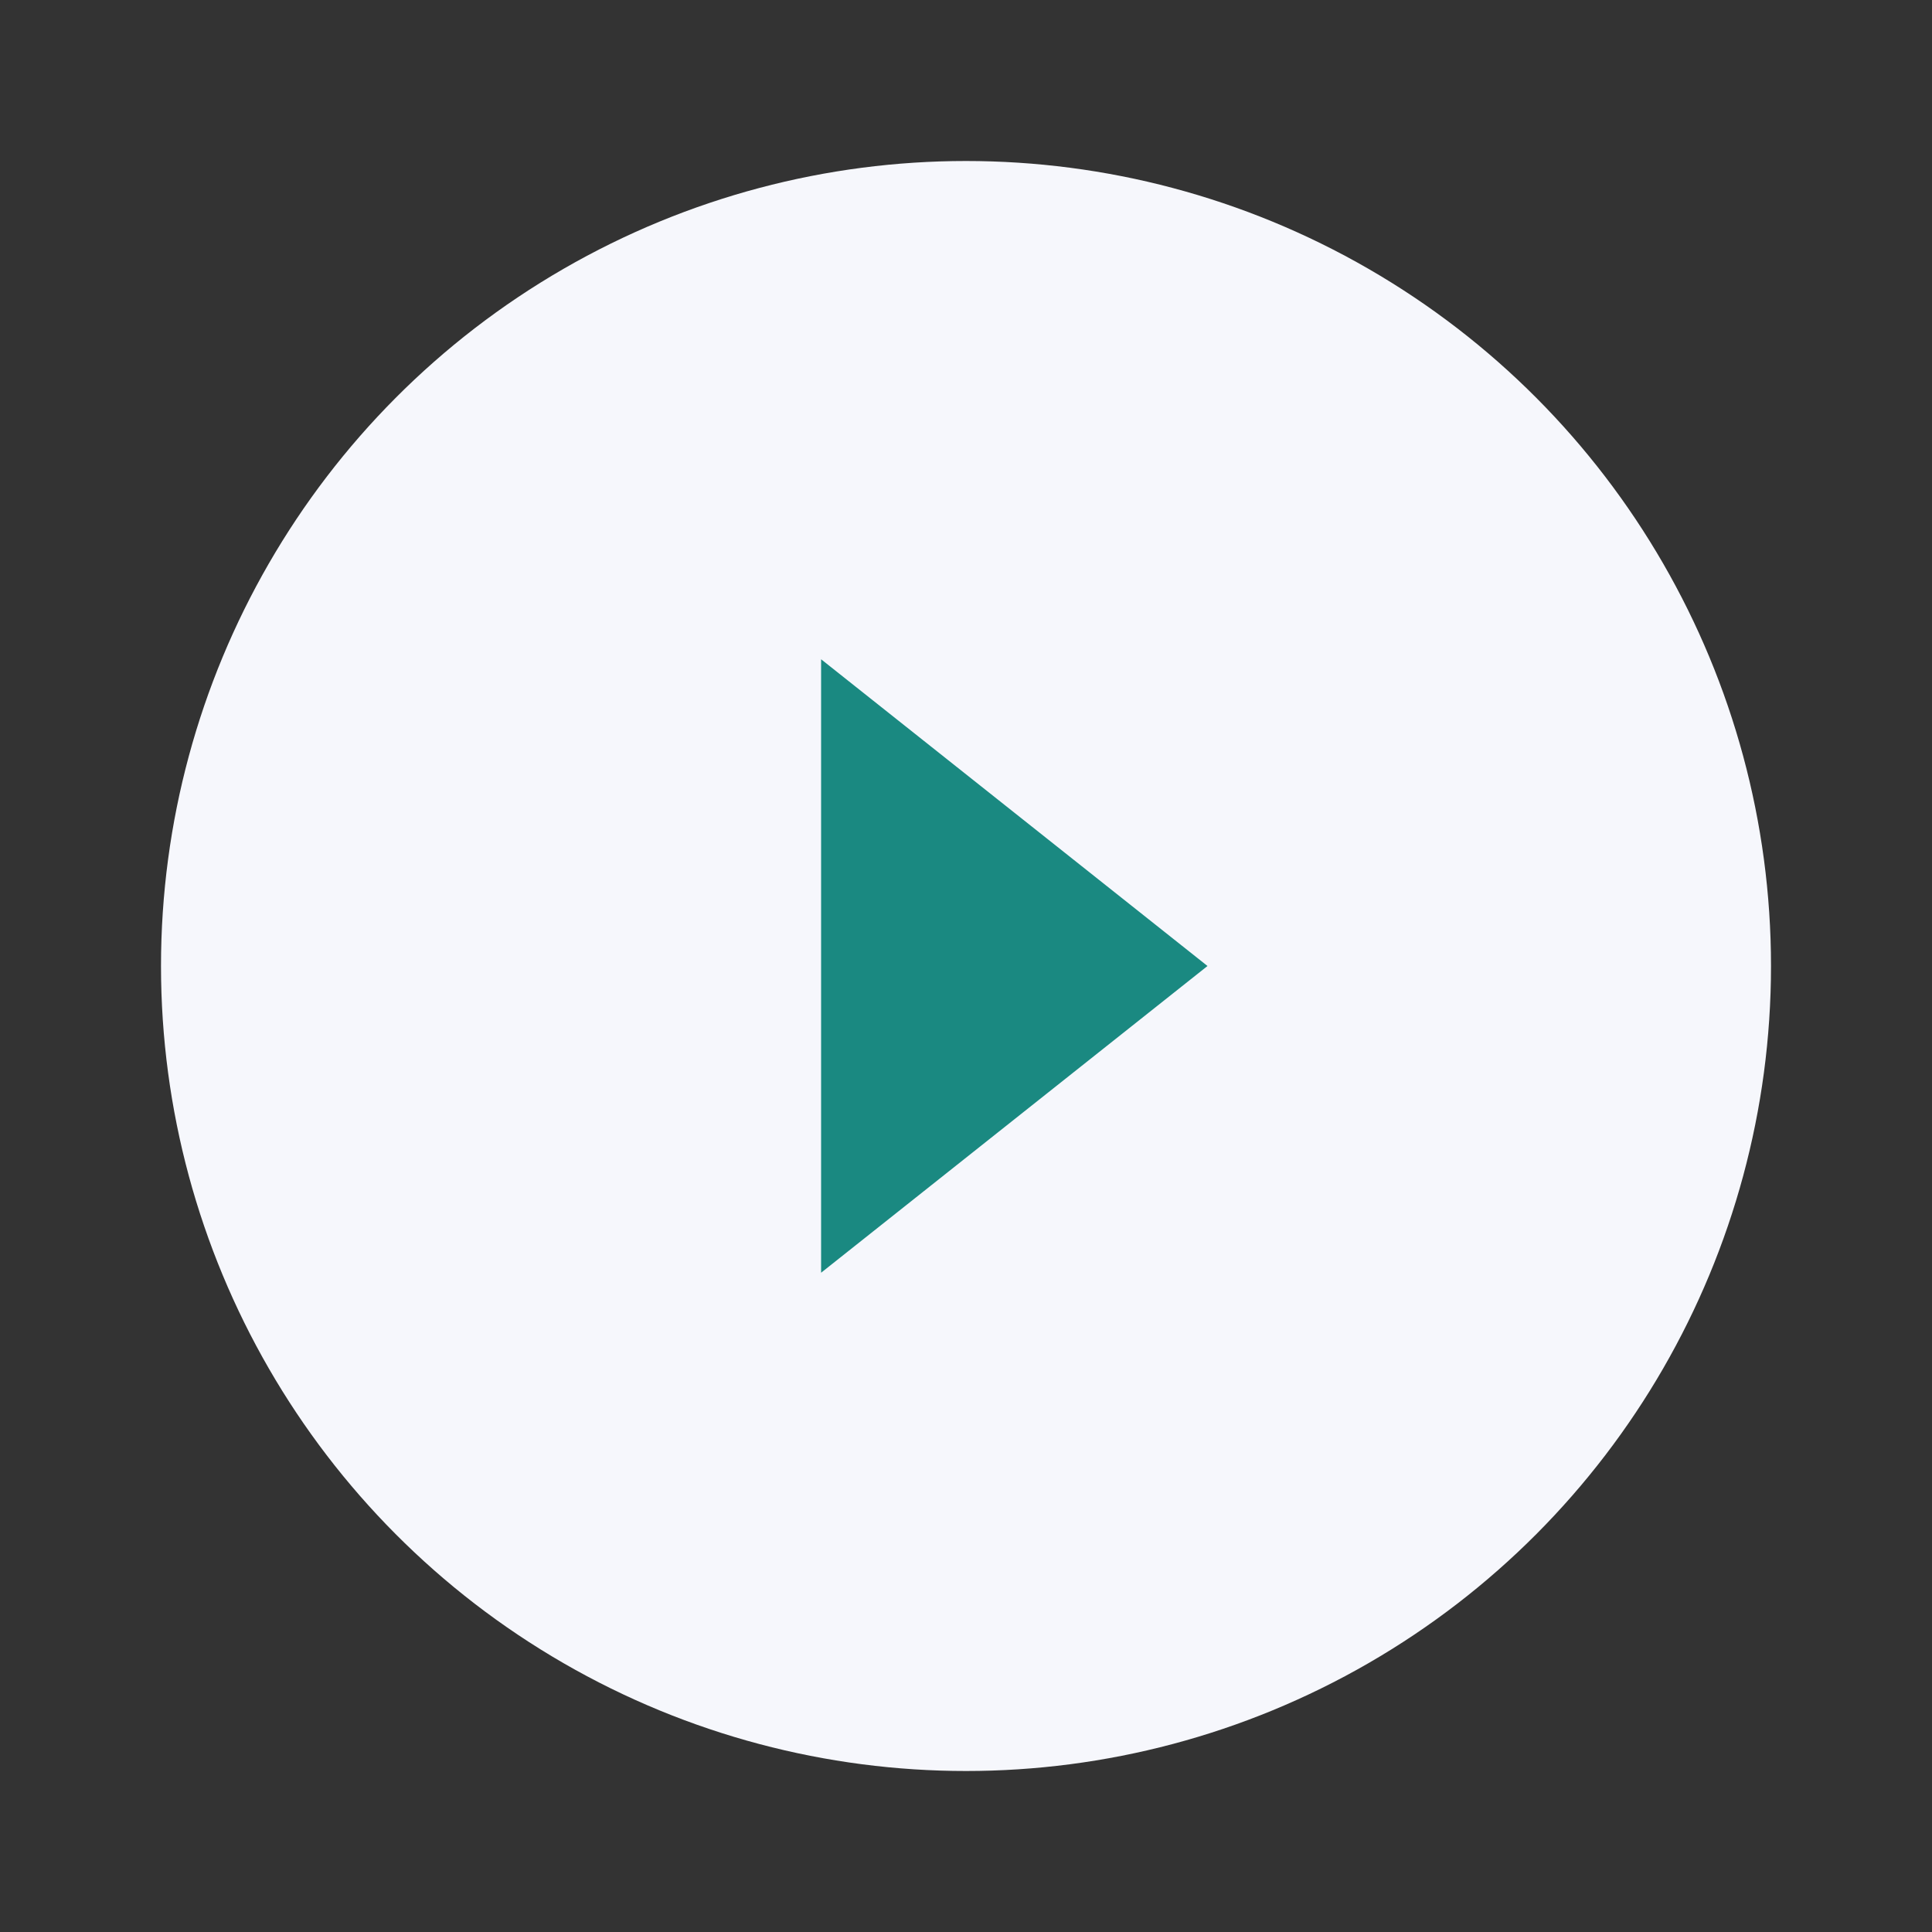
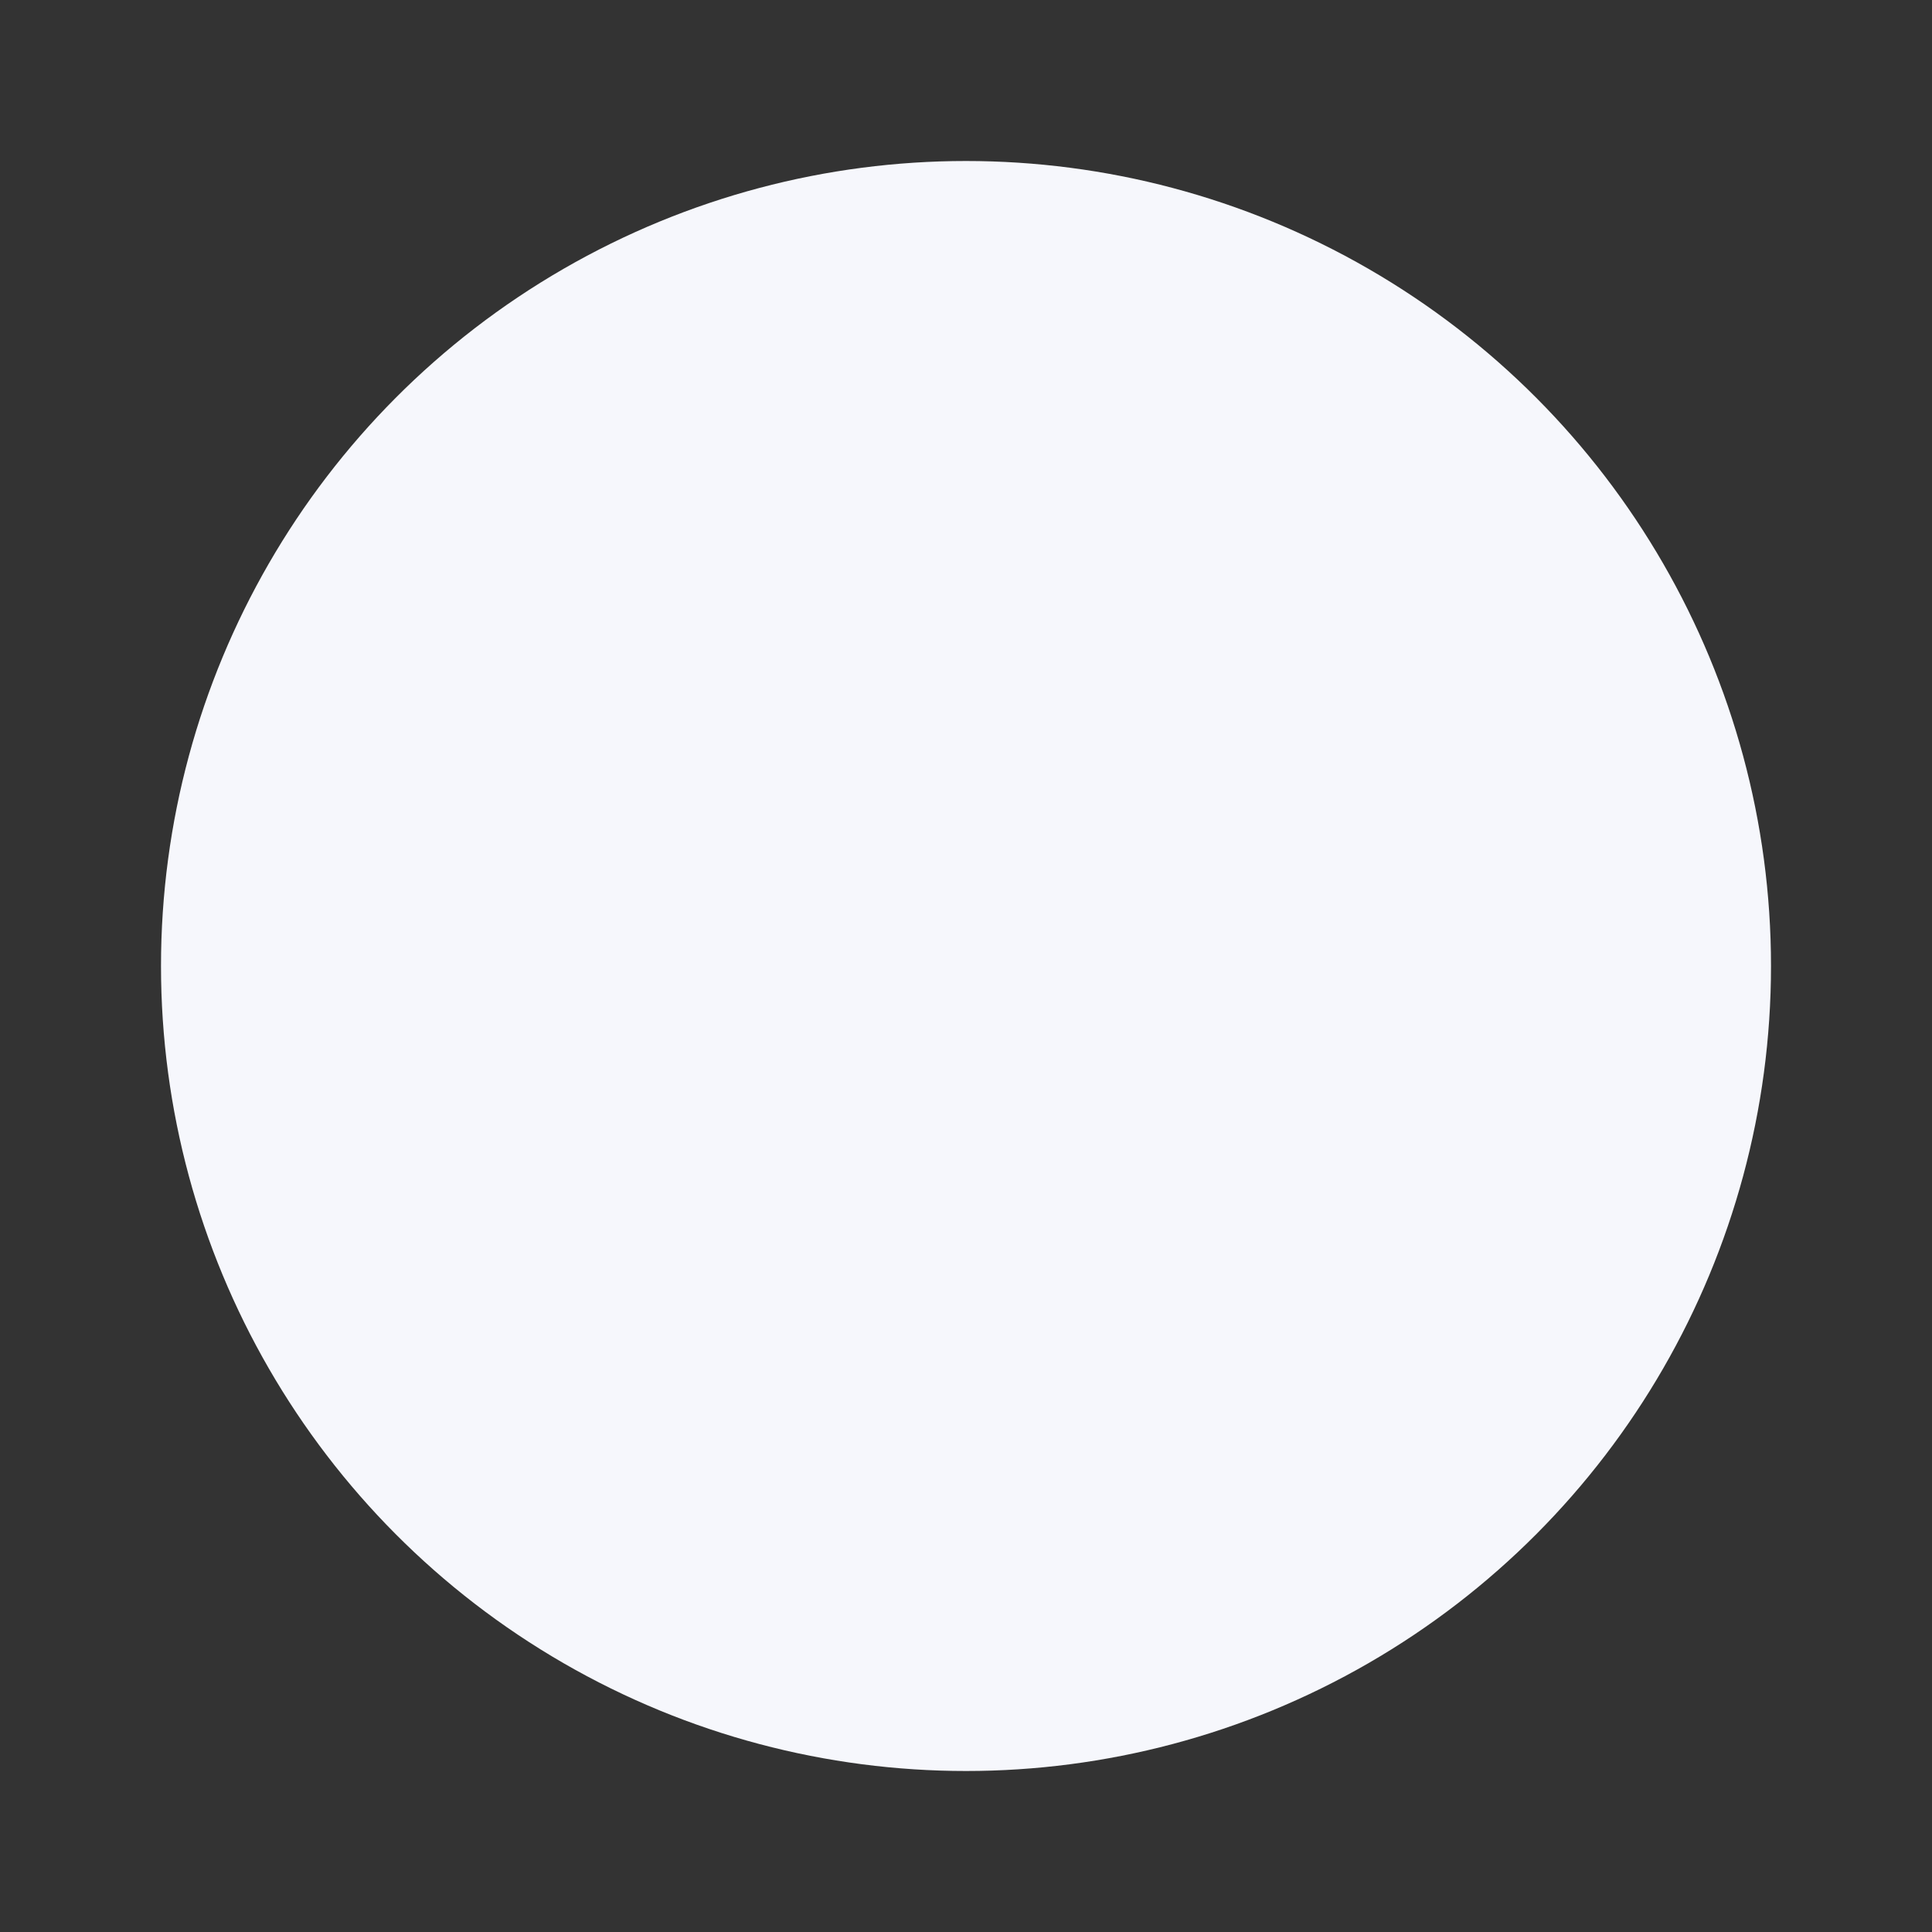
<svg xmlns="http://www.w3.org/2000/svg" width="51" height="51" viewBox="0 0 51 51" fill="none">
  <rect x="0" y="0" width="51" height="51" fill="#333333" stroke="none" />
  <circle cx="25.5" cy="25.5" r="21.25" fill="#F6F7FC" />
-   <path d="M31.875 25.5L21.675 33.597V17.403L31.875 25.5Z" fill="#1A8981" />
</svg>